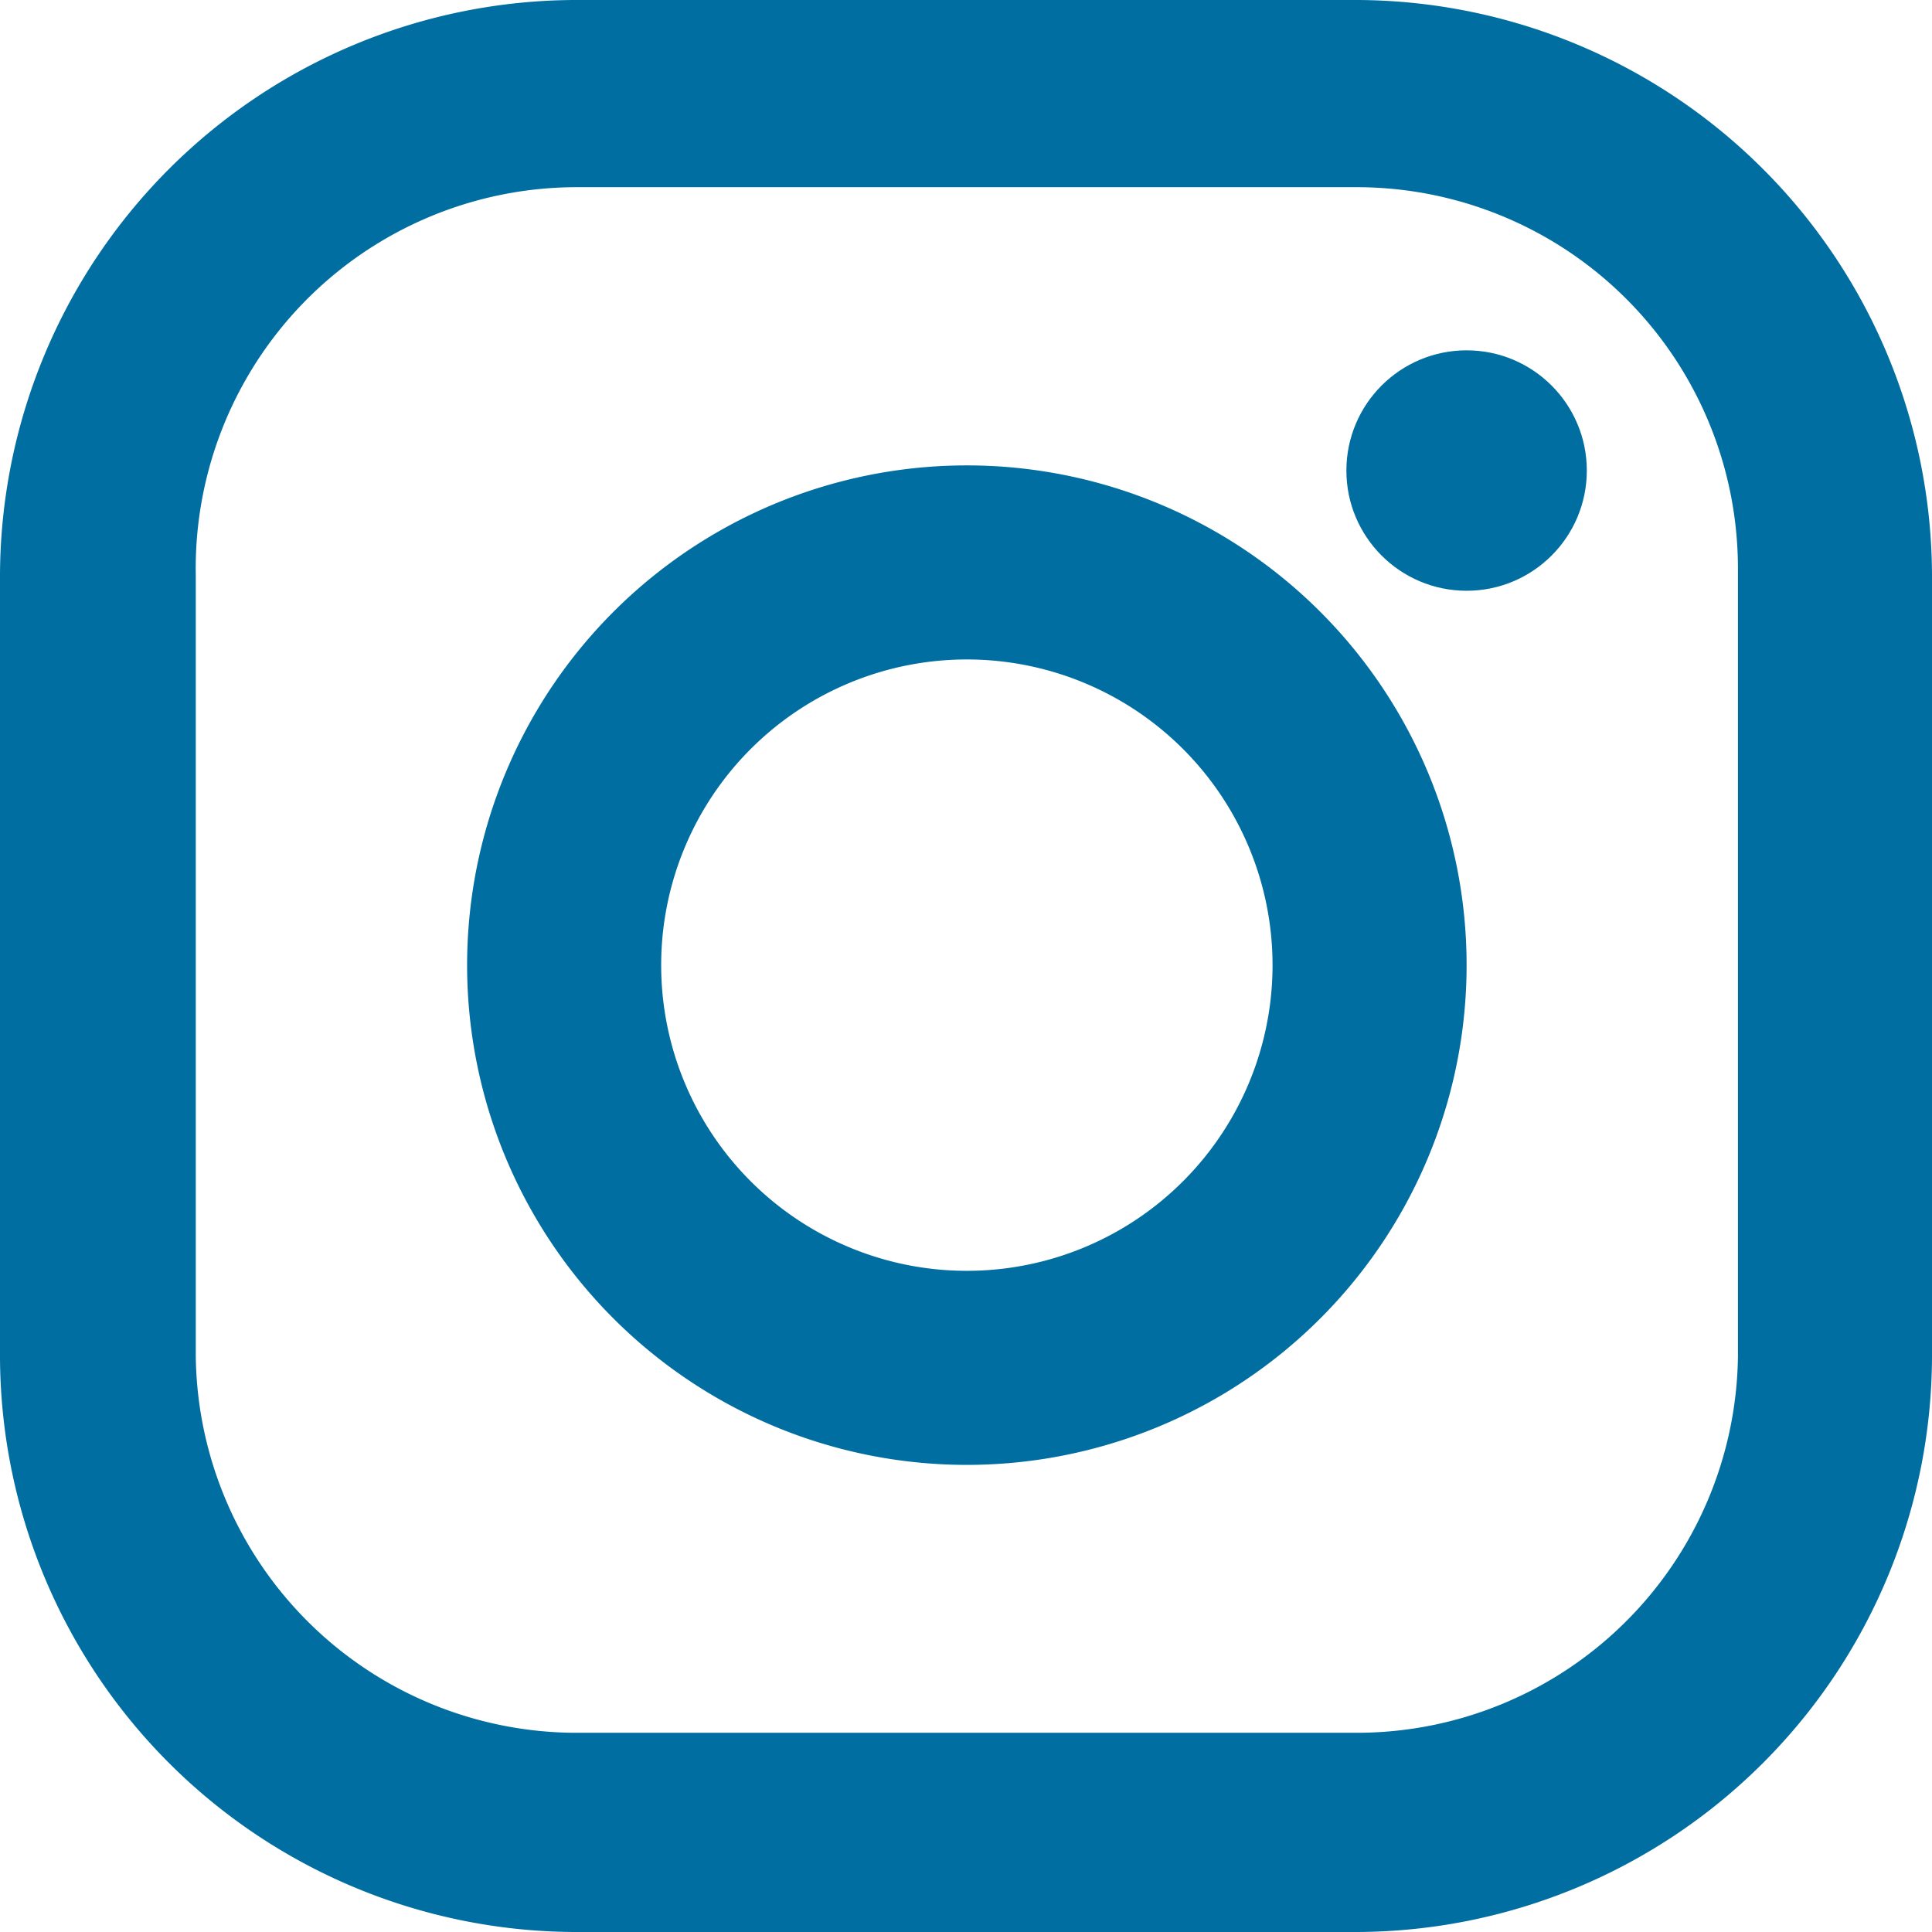
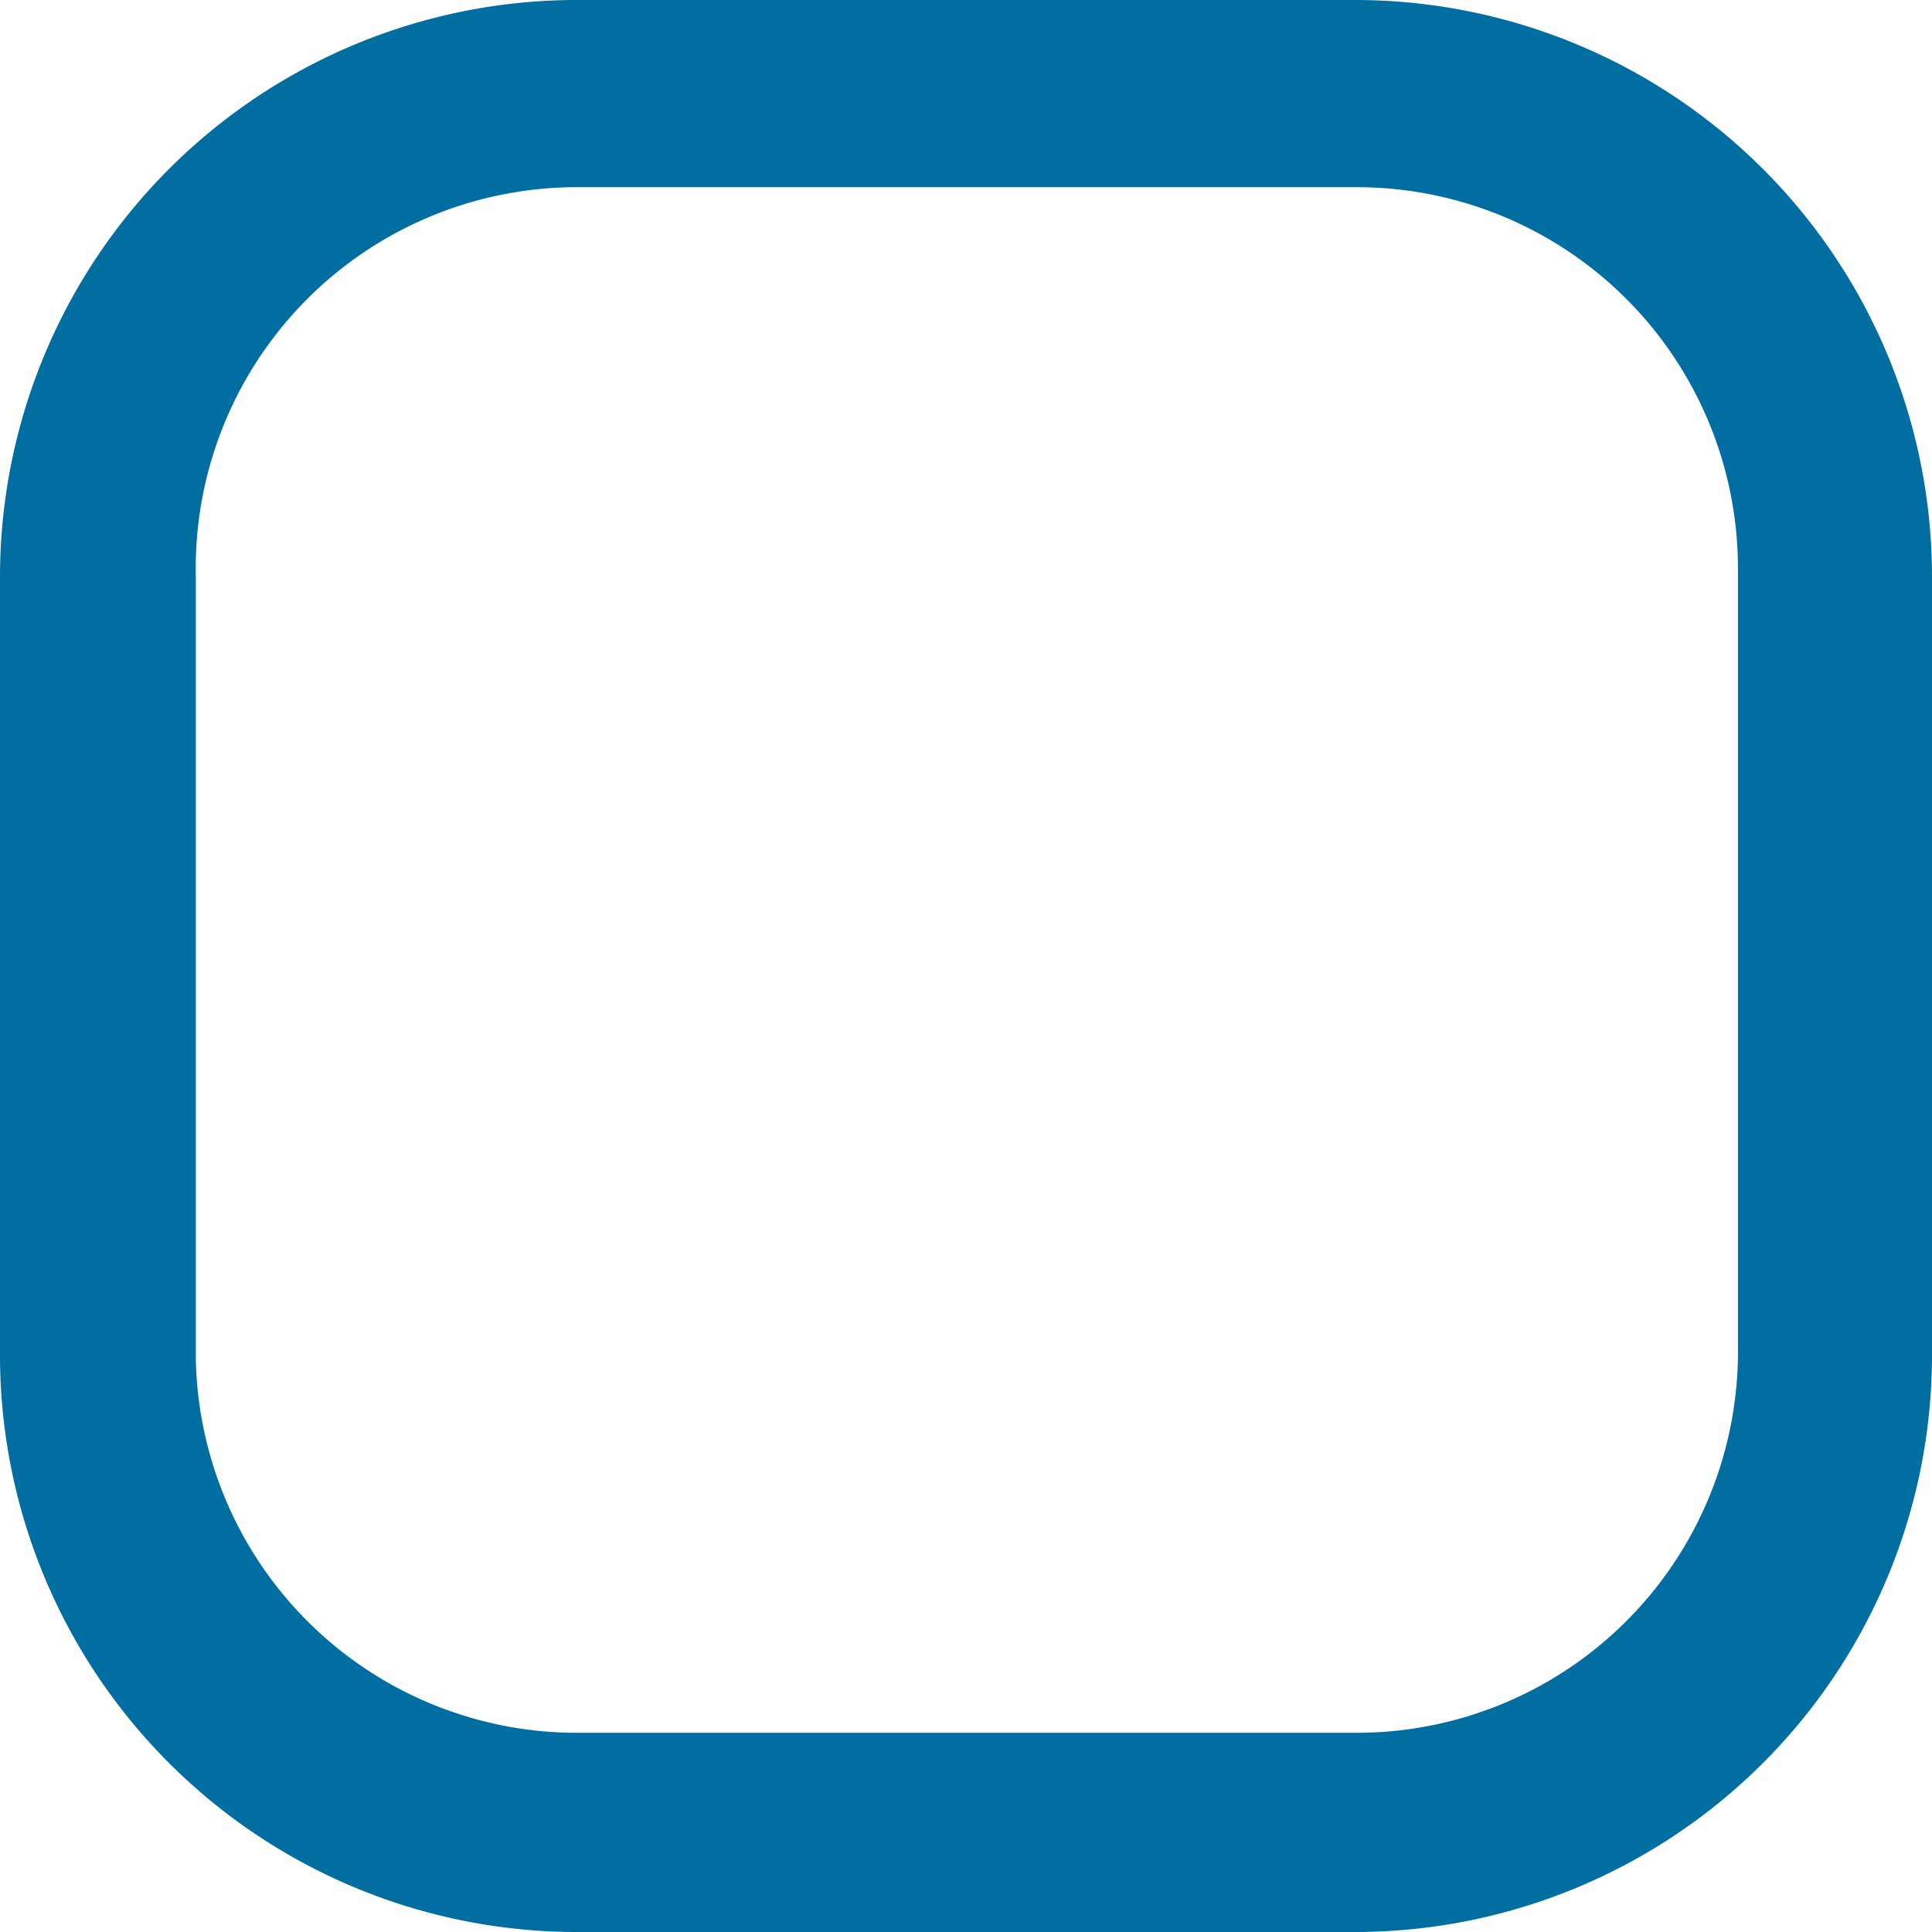
<svg xmlns="http://www.w3.org/2000/svg" width="11.25" height="11.25" viewBox="0 0 11.25 11.25">
  <title>icon-topbar-instagram</title>
-   <path d="M9.56,2.91H5A3.36,3.36,0,0,0,1.66,6.26v4.55A3.36,3.36,0,0,0,5,14.16H9.56a3.36,3.36,0,0,0,3.35-3.35V6.26A3.36,3.36,0,0,0,9.56,2.91Zm2.22,7.9A2.22,2.22,0,0,1,9.56,13H5A2.22,2.22,0,0,1,2.8,10.81V6.26A2.22,2.22,0,0,1,5,4H9.56a2.22,2.22,0,0,1,2.22,2.22v4.55Z" transform="translate(-1.66 -2.91)" fill="#006ea1" />
-   <path d="M7.29,5.62A2.91,2.91,0,1,0,10.2,8.53,2.91,2.91,0,0,0,7.29,5.62Zm0,4.69A1.78,1.78,0,1,1,9.07,8.53,1.78,1.78,0,0,1,7.29,10.31Z" transform="translate(-1.66 -2.91)" fill="#006ea1" />
-   <circle cx="8.54" cy="2.74" r="0.7" fill="#006ea1" />
+   <path d="M9.56,2.91H5A3.36,3.36,0,0,0,1.66,6.26v4.55A3.36,3.36,0,0,0,5,14.16H9.56a3.36,3.36,0,0,0,3.35-3.35V6.26A3.36,3.36,0,0,0,9.56,2.91m2.22,7.9A2.22,2.22,0,0,1,9.56,13H5A2.22,2.22,0,0,1,2.8,10.81V6.26A2.22,2.22,0,0,1,5,4H9.56a2.22,2.22,0,0,1,2.22,2.22v4.55Z" transform="translate(-1.66 -2.91)" fill="#006ea1" />
</svg>